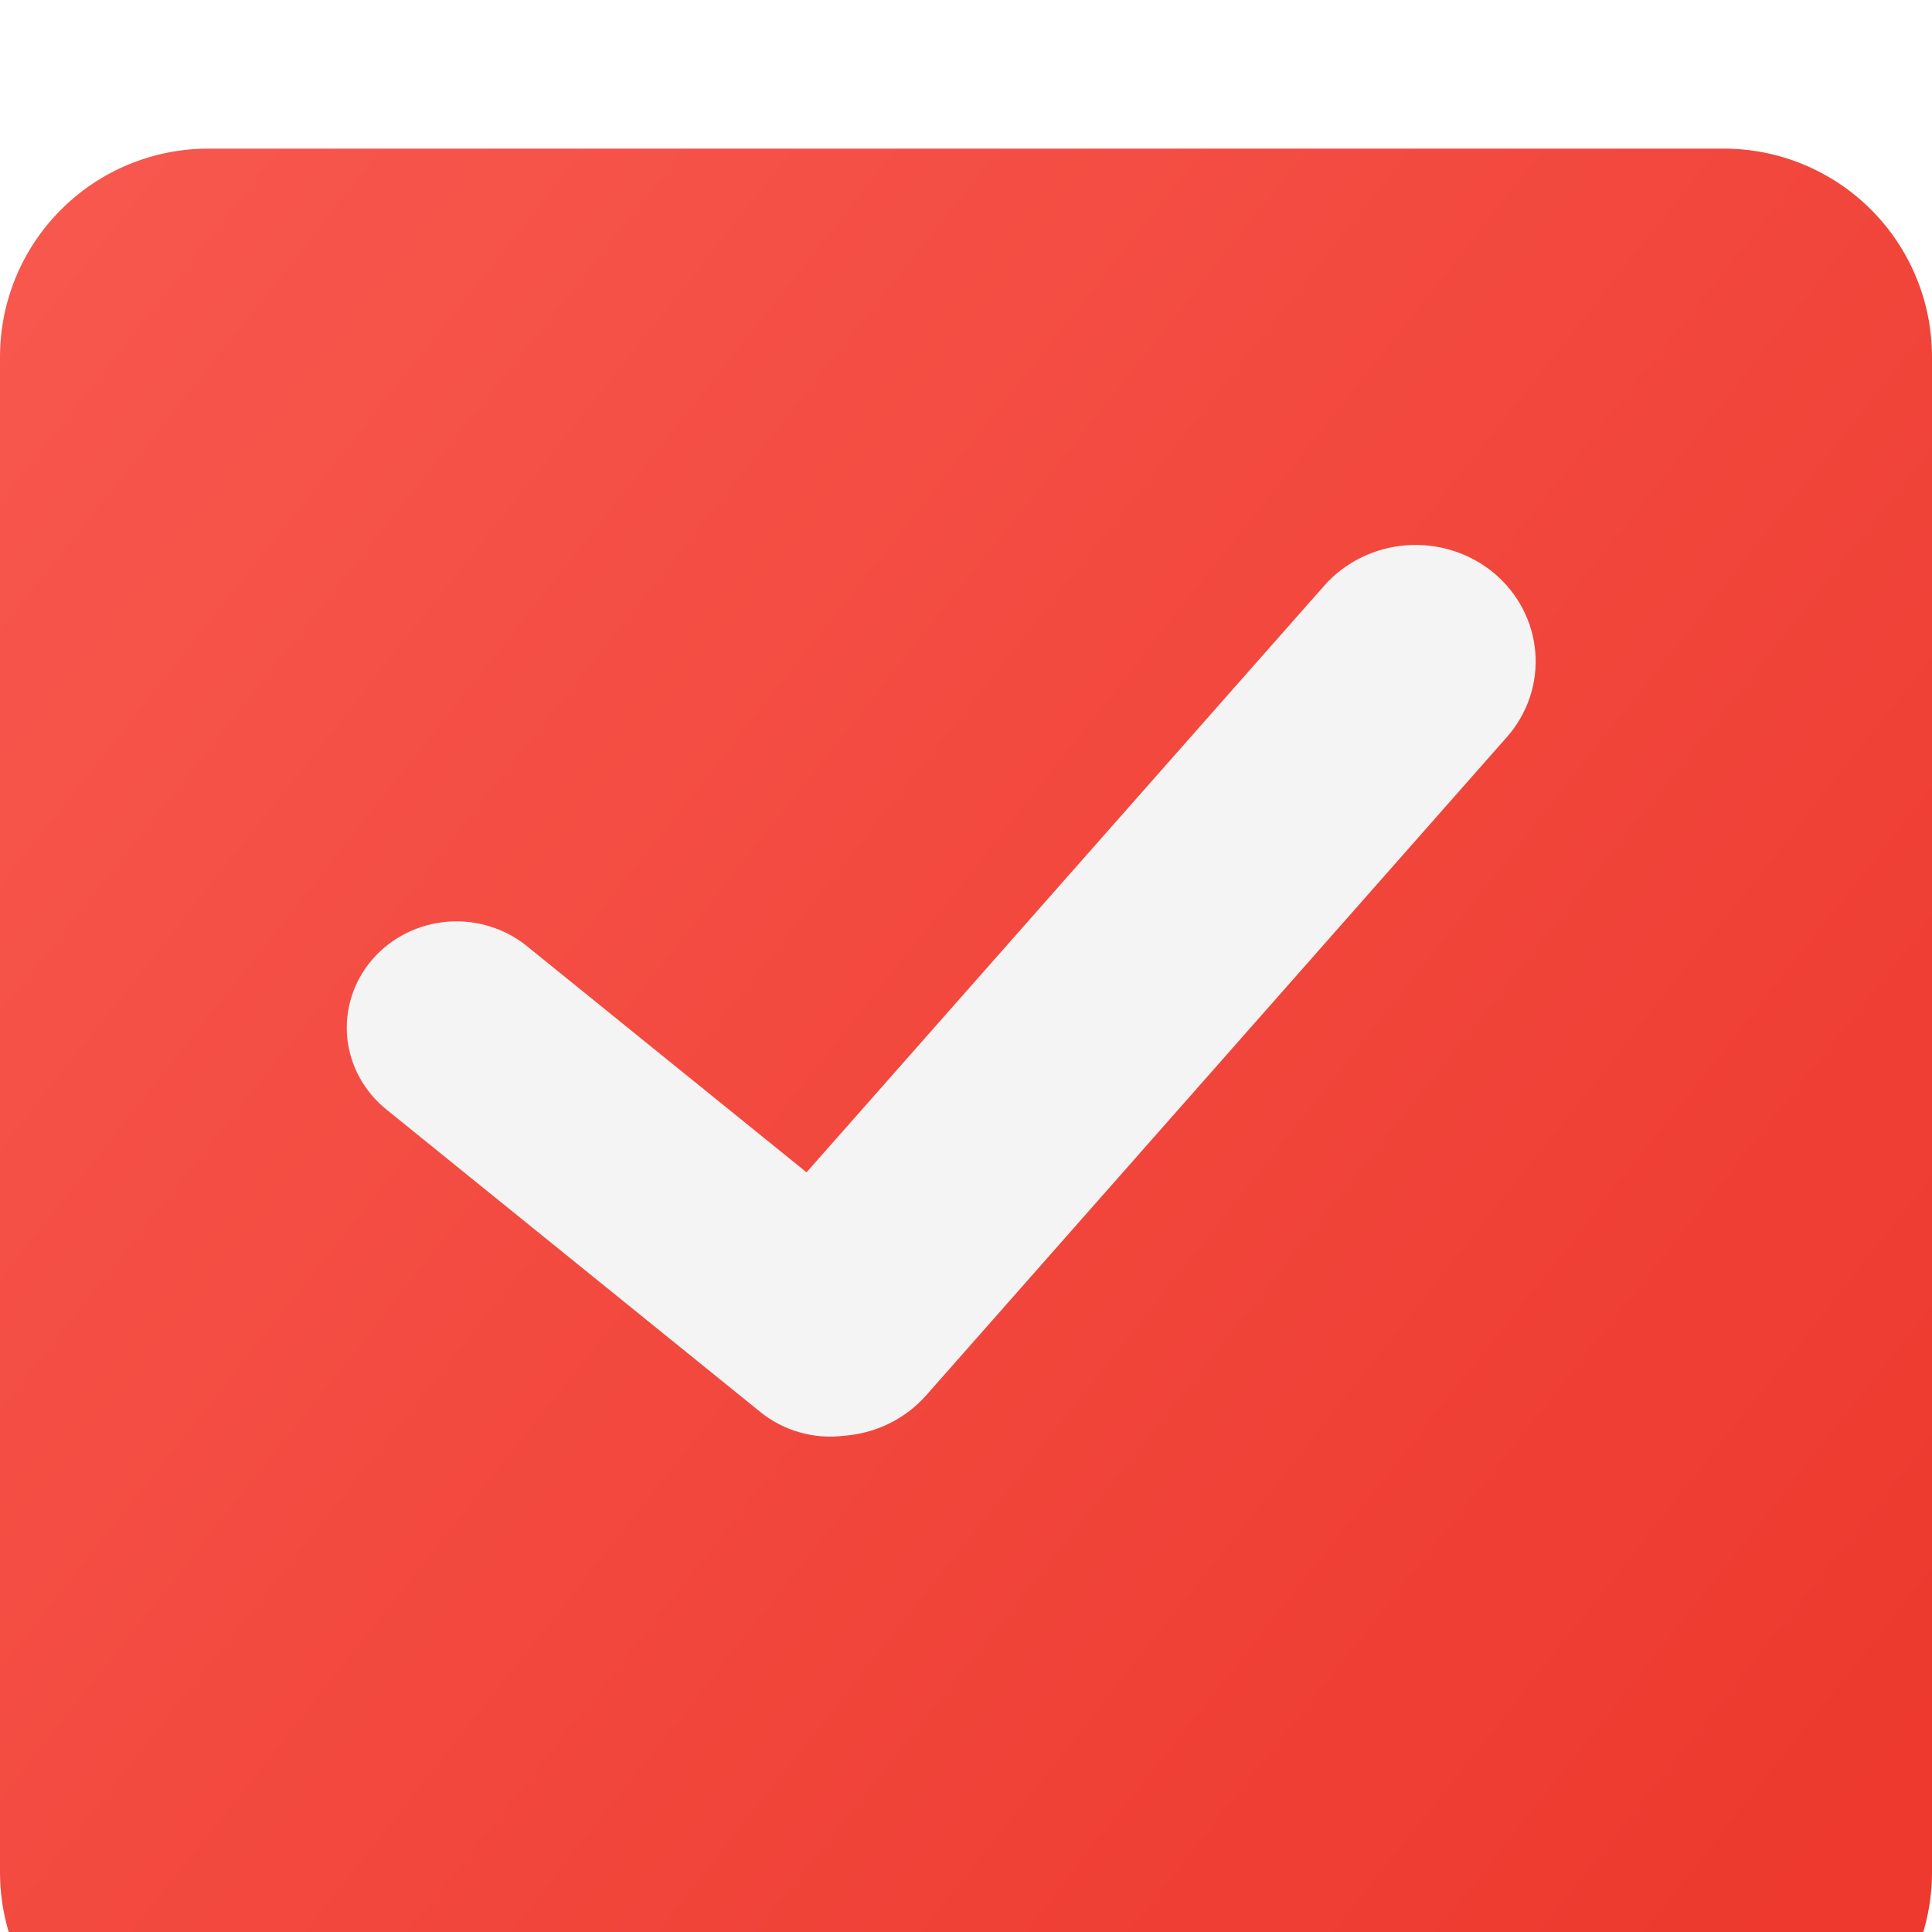
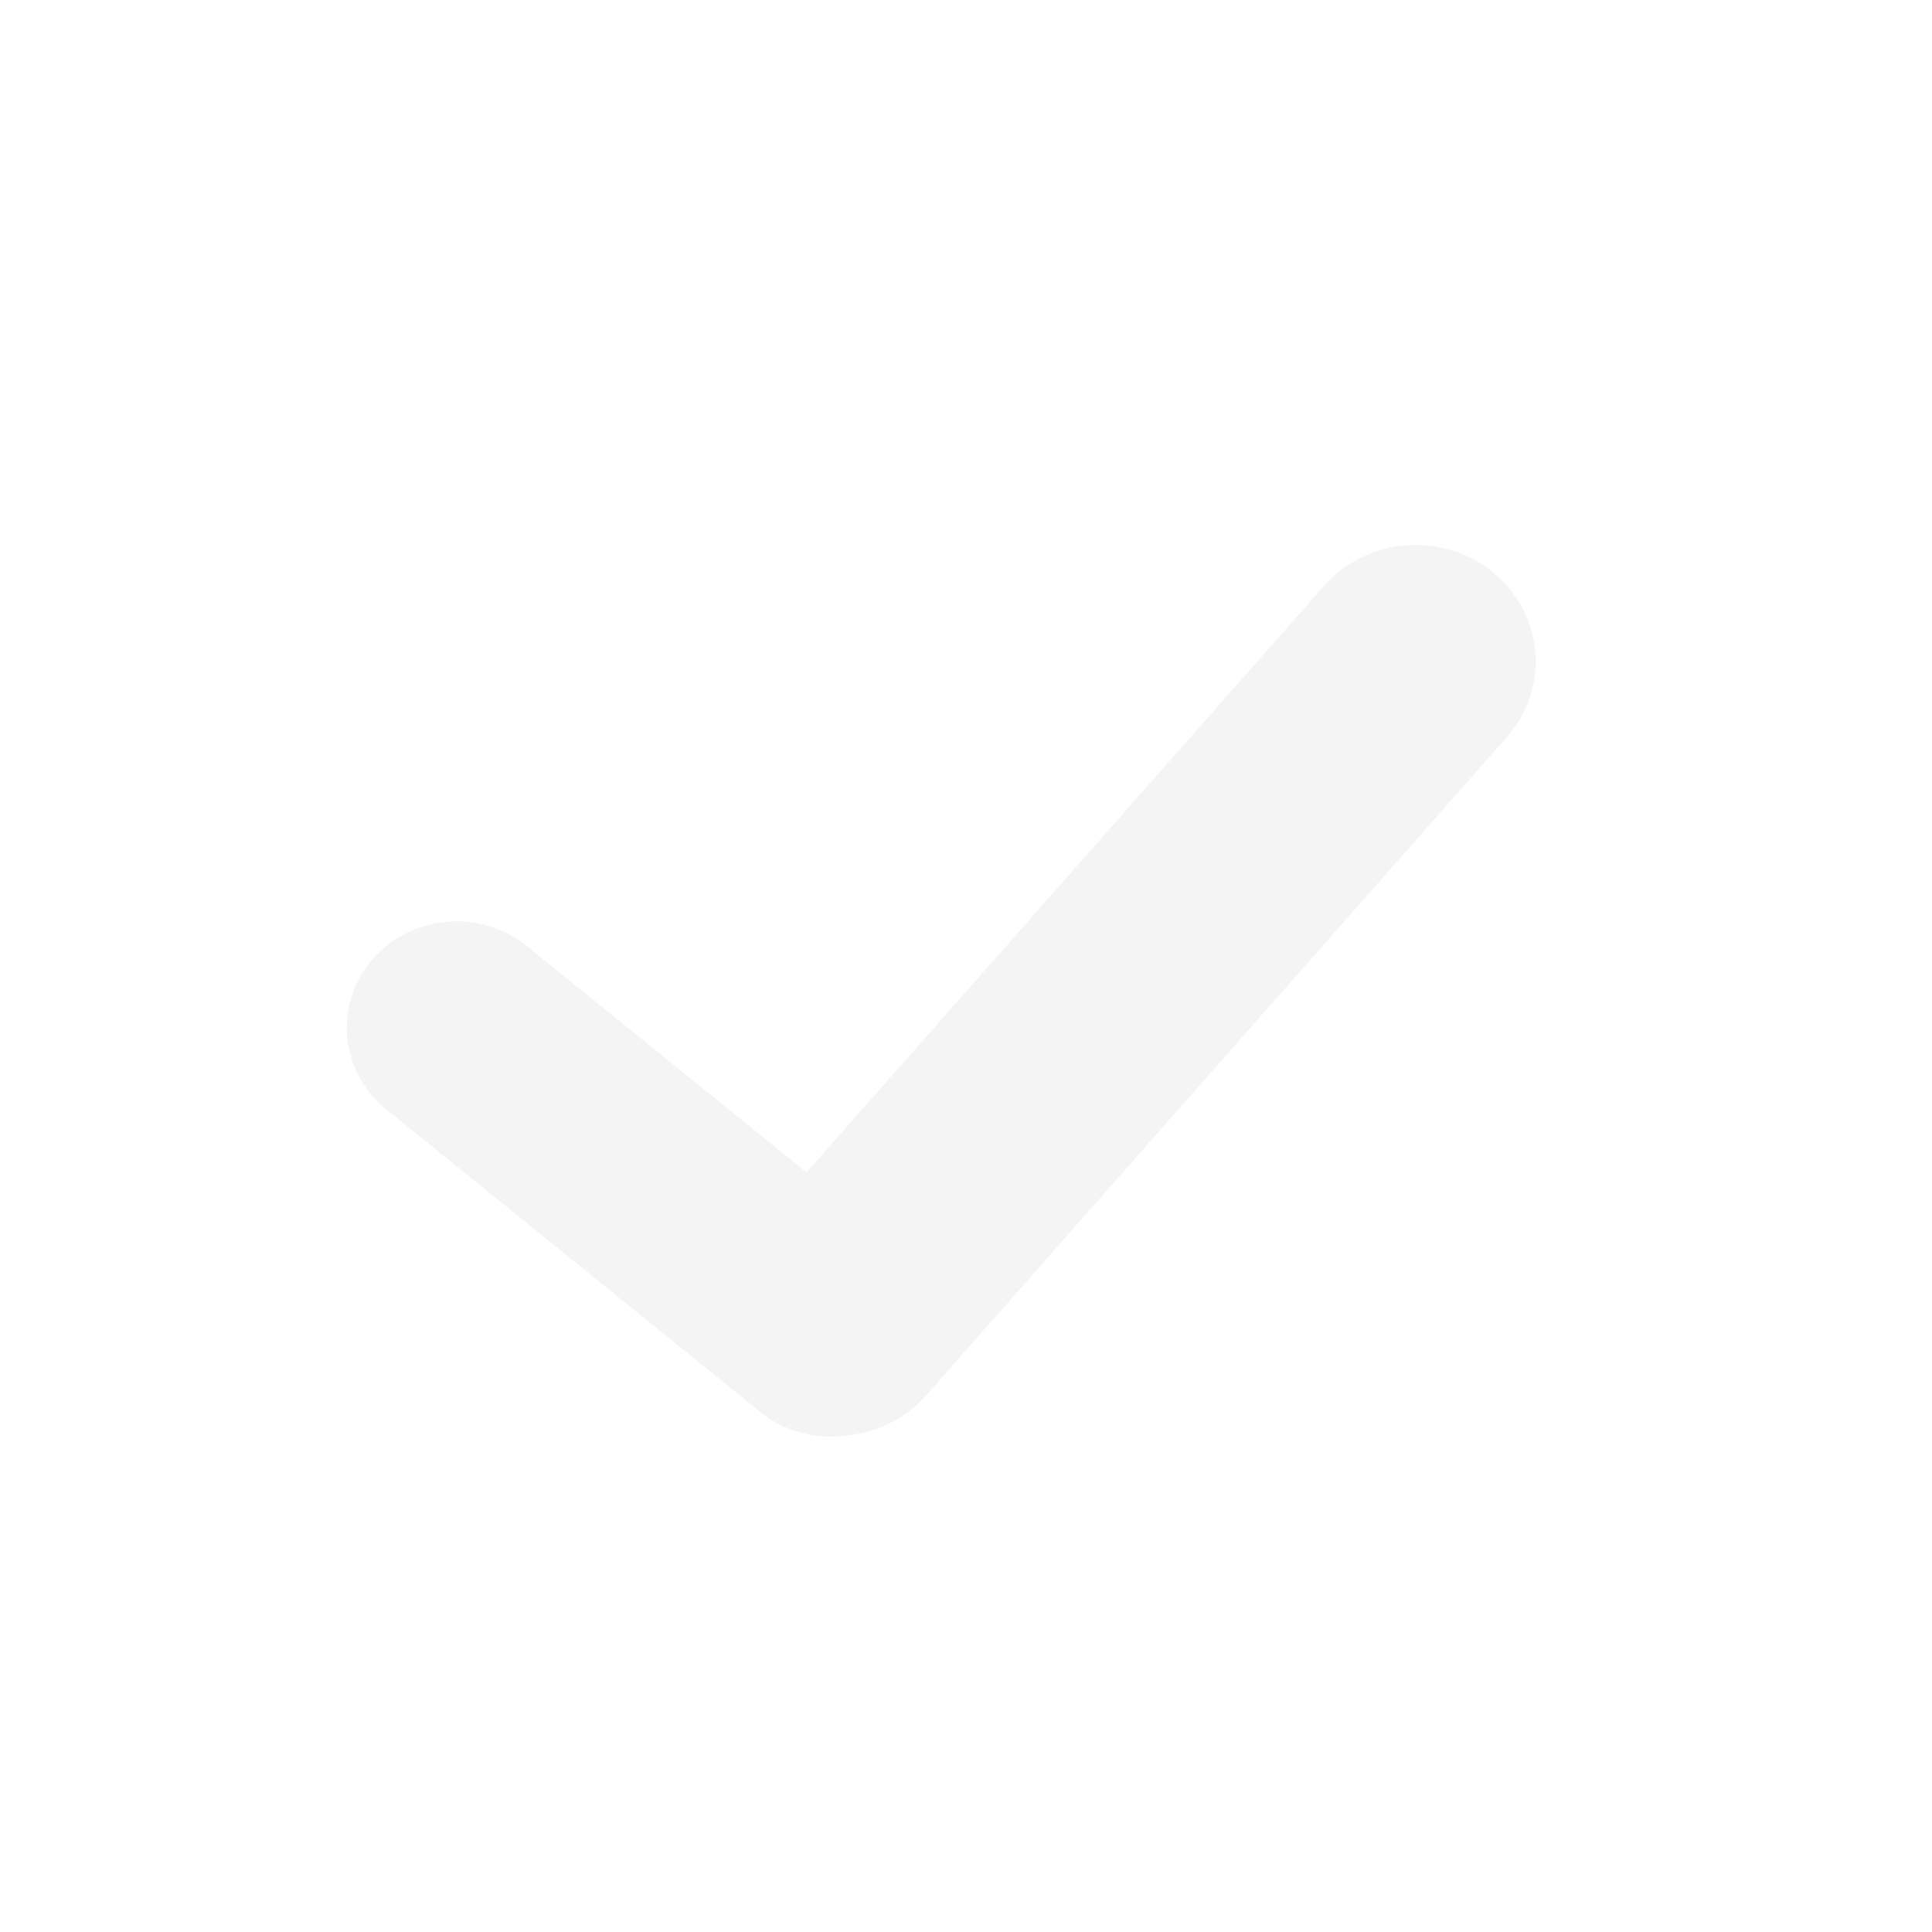
<svg xmlns="http://www.w3.org/2000/svg" width="39" height="39" viewBox="0 0 39 39" fill="none">
  <g filter="url(#filter0_ii_2005_464)">
-     <path d="M39 34.796C39 35.91 38.557 36.98 37.769 37.768C36.981 38.556 35.912 38.999 34.797 38.999H4.203C3.088 38.999 2.019 38.556 1.231 37.768C0.443 36.98 -1.17894e-08 35.91 0 34.796L0 4.203C0 3.089 0.443 2.02 1.232 1.232C2.02 0.443 3.089 0 4.203 0L34.797 0C35.911 0 36.98 0.443 37.769 1.231C38.557 2.02 39 3.088 39 4.203V34.796Z" fill="url(#paint0_linear_2005_464)" />
-   </g>
+     </g>
  <path d="M30.153 11.564C29.663 11.159 29.028 10.959 28.386 11.007C27.745 11.056 27.149 11.349 26.731 11.823L16.281 23.665L10.66 19.118C10.437 18.932 10.179 18.791 9.899 18.704C9.62 18.616 9.326 18.582 9.033 18.606C8.741 18.629 8.456 18.709 8.195 18.84C7.935 18.971 7.704 19.151 7.515 19.369C7.327 19.587 7.185 19.839 7.099 20.111C7.012 20.383 6.982 20.669 7.01 20.952C7.039 21.235 7.125 21.51 7.264 21.76C7.402 22.011 7.591 22.232 7.819 22.412L15.351 28.505C15.583 28.693 15.853 28.832 16.143 28.914C16.433 28.997 16.738 29.02 17.038 28.983C17.356 28.959 17.666 28.875 17.951 28.735C18.235 28.595 18.488 28.402 18.696 28.167L30.419 14.878C30.837 14.404 31.043 13.788 30.992 13.167C30.942 12.545 30.639 11.968 30.151 11.563" fill="#F4F4F4" />
  <defs>
    <filter id="filter0_ii_2005_464" x="0" y="-1" width="39" height="44" filterUnits="userSpaceOnUse" color-interpolation-filters="sRGB">
      <feFlood flood-opacity="0" result="BackgroundImageFix" />
      <feBlend mode="normal" in="SourceGraphic" in2="BackgroundImageFix" result="shape" />
      <feColorMatrix in="SourceAlpha" type="matrix" values="0 0 0 0 0 0 0 0 0 0 0 0 0 0 0 0 0 0 127 0" result="hardAlpha" />
      <feOffset dy="4" />
      <feGaussianBlur stdDeviation="2" />
      <feComposite in2="hardAlpha" operator="arithmetic" k2="-1" k3="1" />
      <feColorMatrix type="matrix" values="0 0 0 0 1 0 0 0 0 1 0 0 0 0 1 0 0 0 0.25 0" />
      <feBlend mode="normal" in2="shape" result="effect1_innerShadow_2005_464" />
      <feColorMatrix in="SourceAlpha" type="matrix" values="0 0 0 0 0 0 0 0 0 0 0 0 0 0 0 0 0 0 127 0" result="hardAlpha" />
      <feOffset dy="-1" />
      <feGaussianBlur stdDeviation="2" />
      <feComposite in2="hardAlpha" operator="arithmetic" k2="-1" k3="1" />
      <feColorMatrix type="matrix" values="0 0 0 0 0 0 0 0 0 0 0 0 0 0 0 0 0 0 0.25 0" />
      <feBlend mode="normal" in2="effect1_innerShadow_2005_464" result="effect2_innerShadow_2005_464" />
    </filter>
    <linearGradient id="paint0_linear_2005_464" x1="-28.5" y1="-21" x2="39" y2="32.5" gradientUnits="userSpaceOnUse">
      <stop stop-color="#FF6E65" />
      <stop offset="1" stop-color="#ED392E" />
    </linearGradient>
  </defs>
</svg>